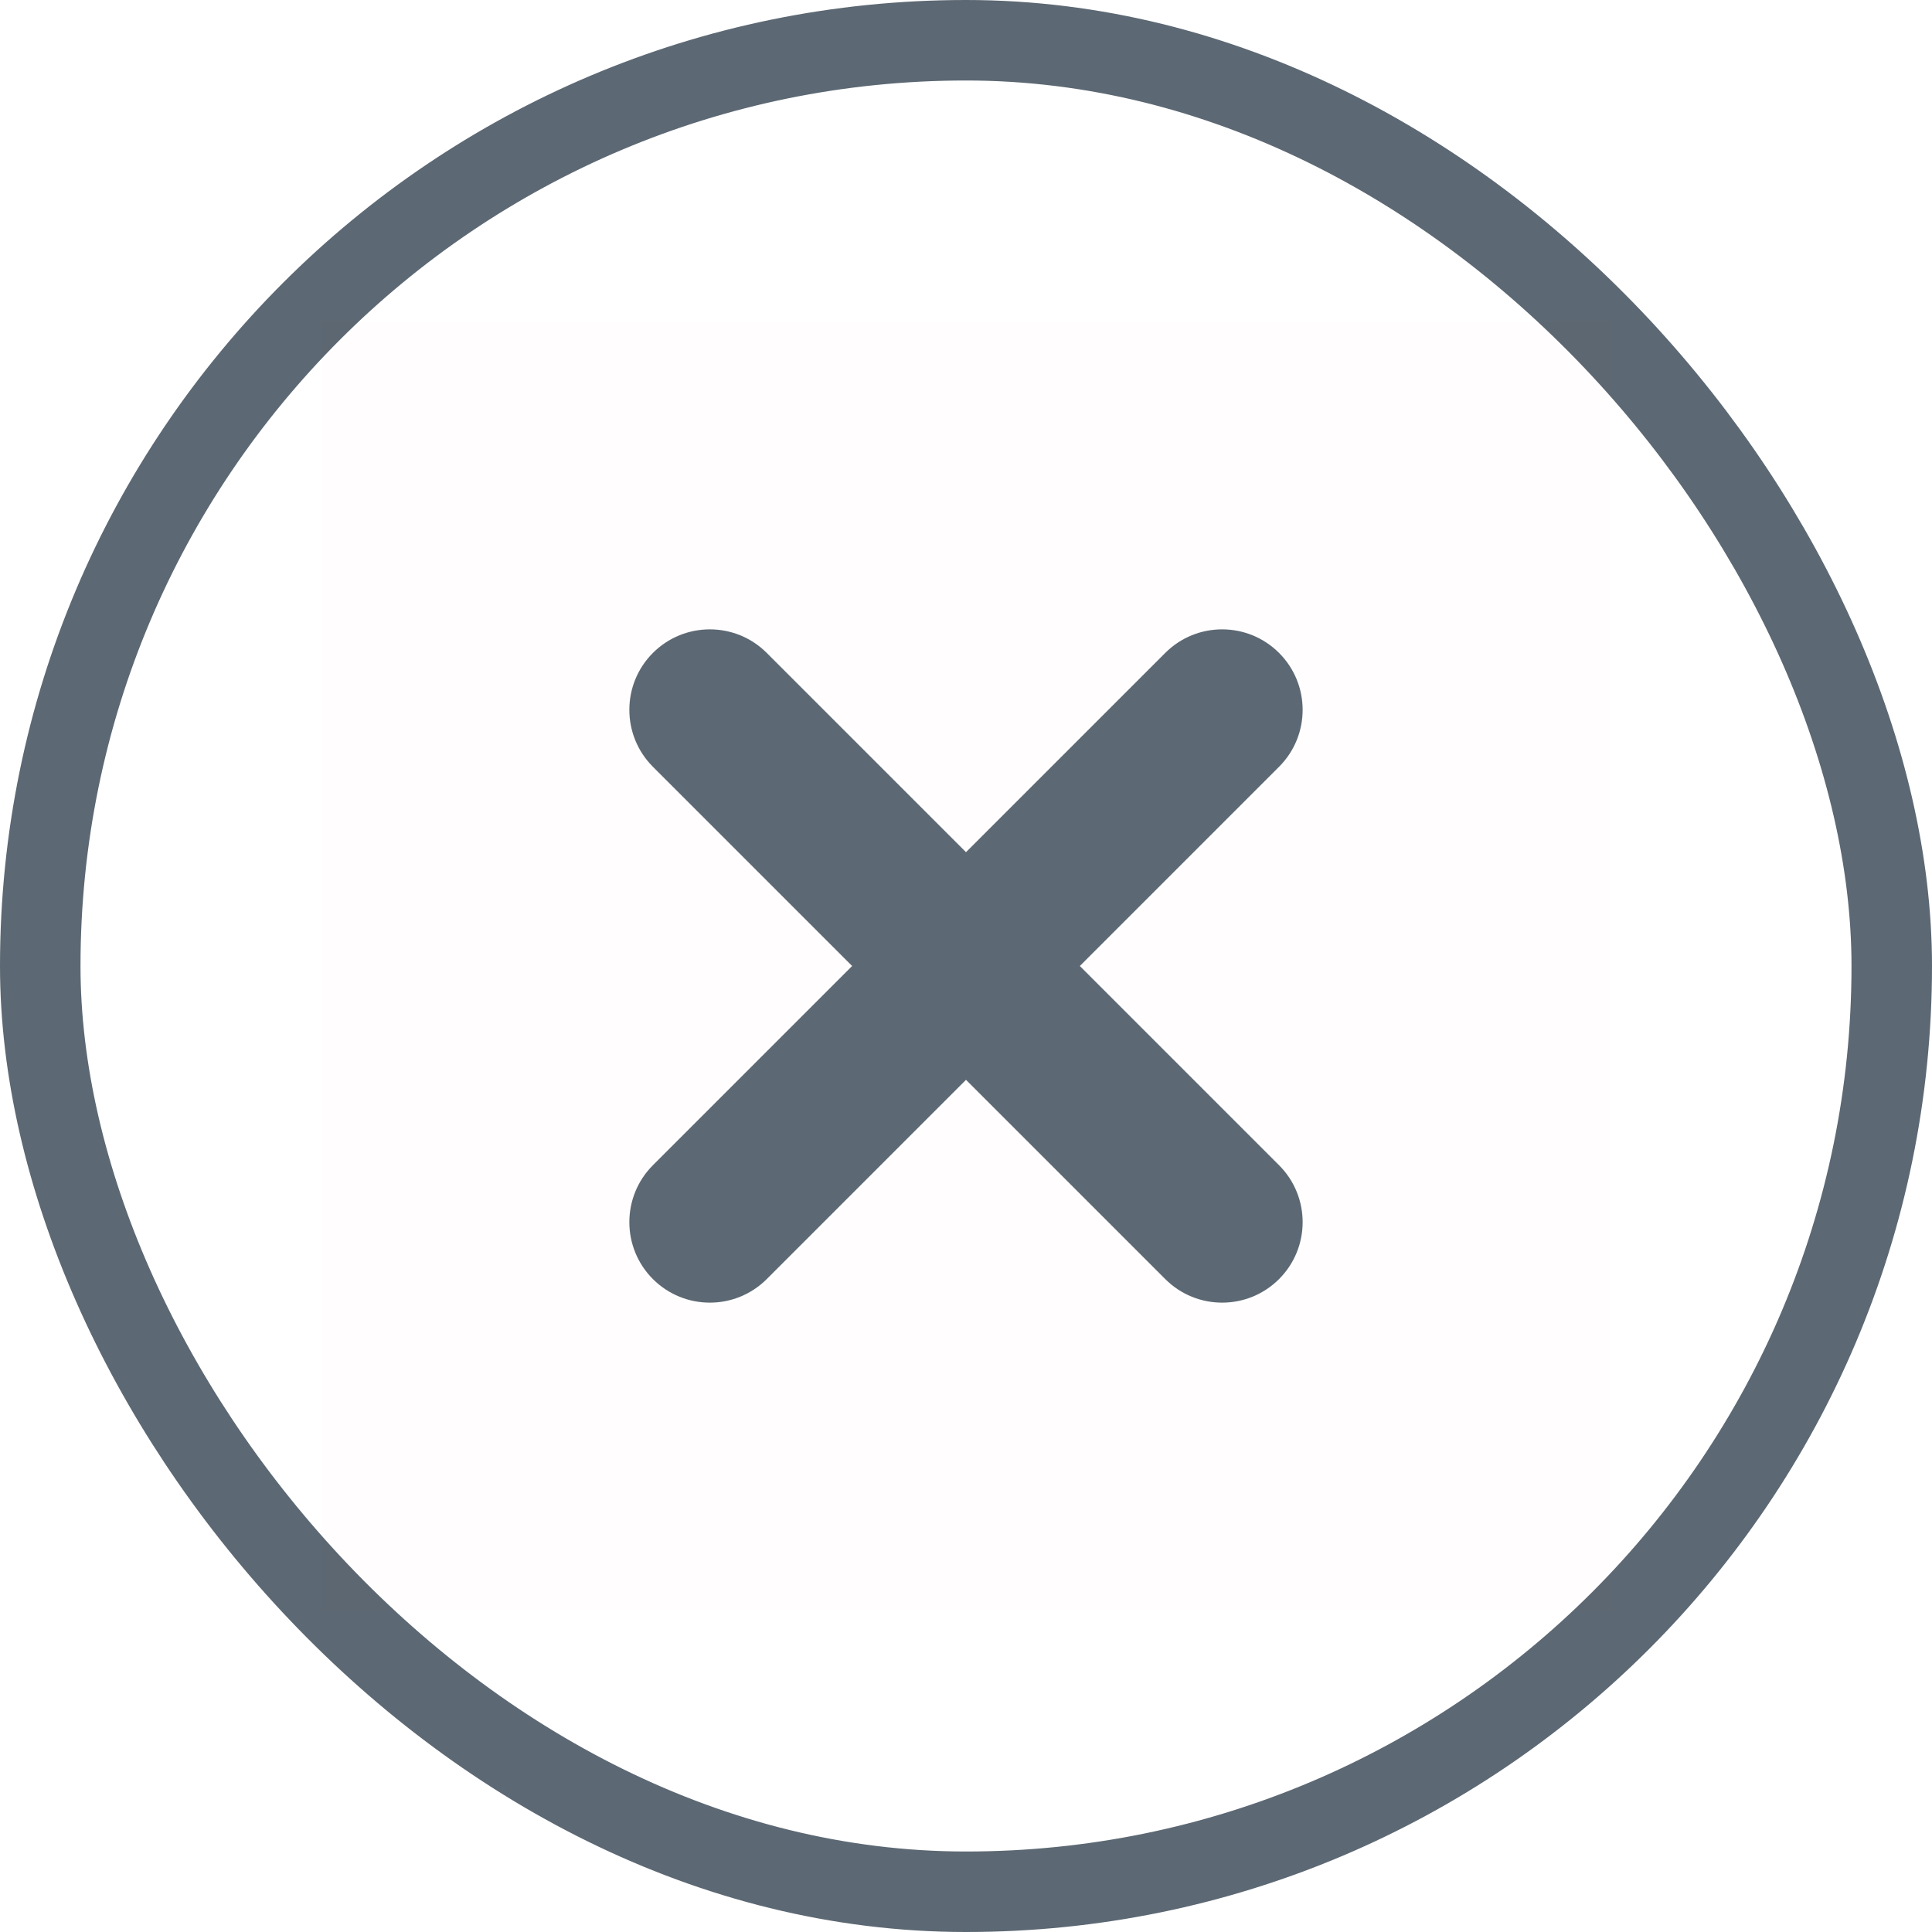
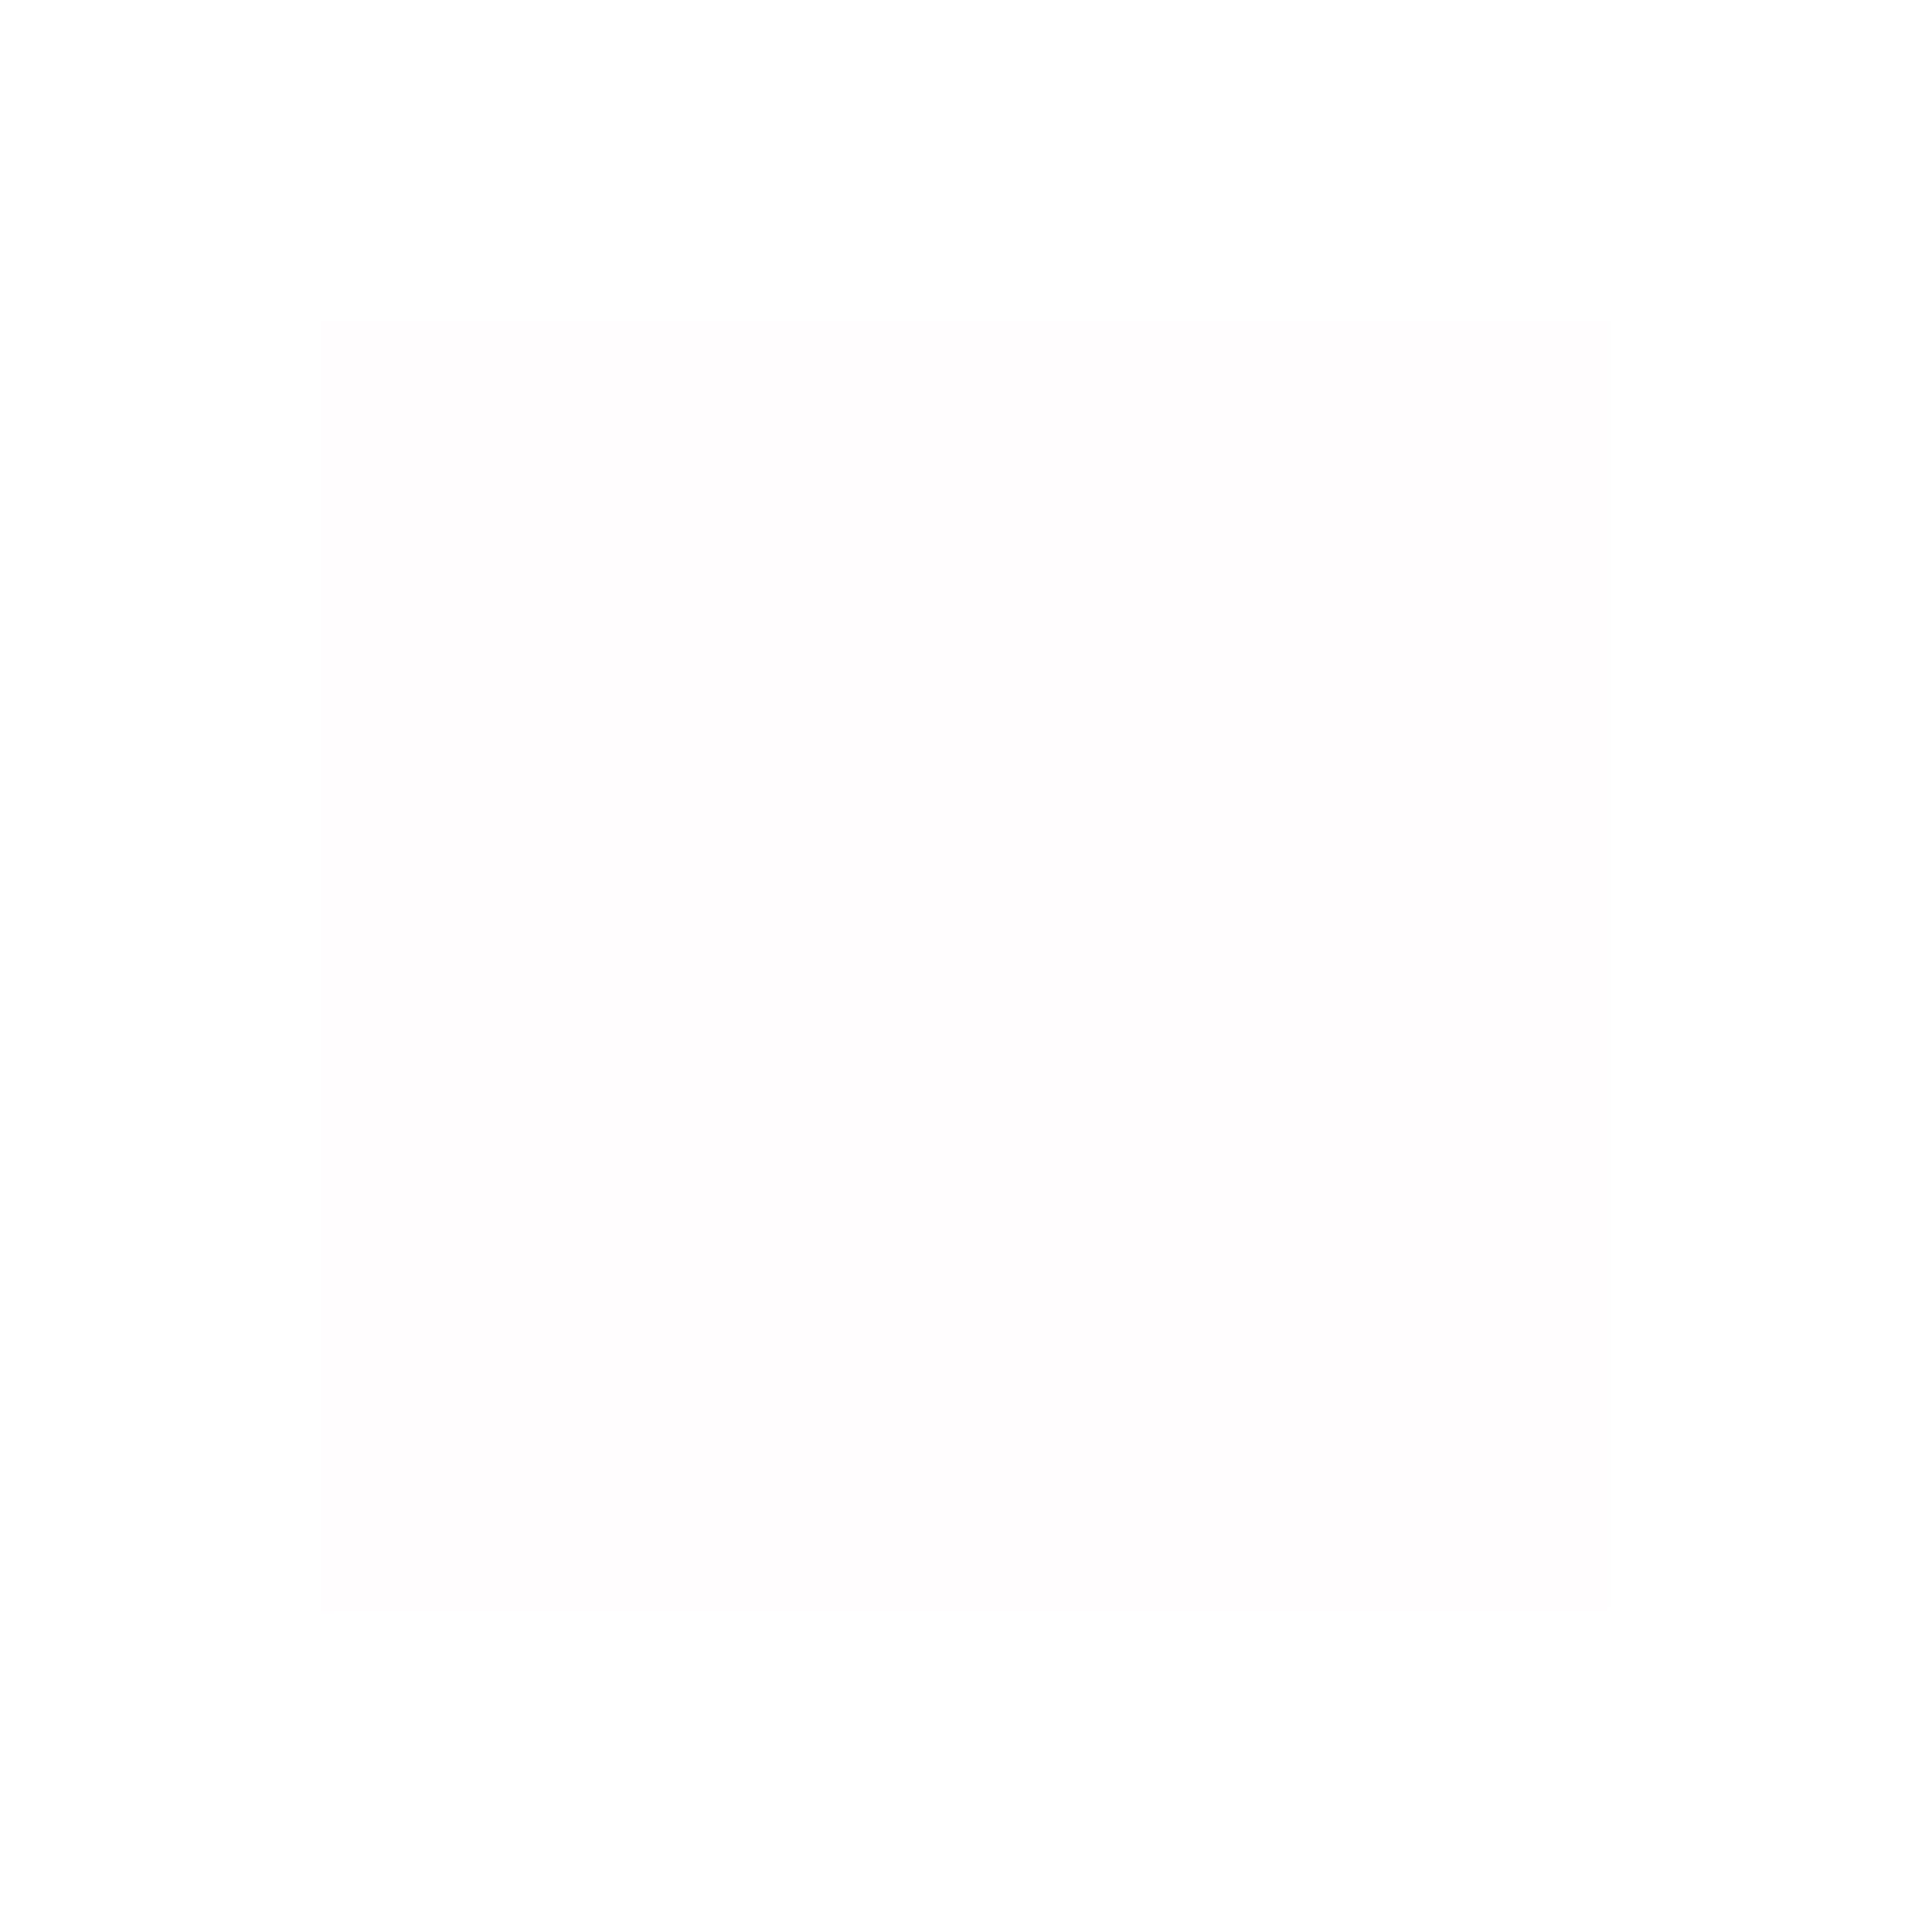
<svg xmlns="http://www.w3.org/2000/svg" width="48" height="48" viewBox="0 0 48 48" fill="none">
-   <rect x="1" y="1" width="46" height="46" rx="23" stroke="#5C6873" stroke-width="2" />
  <rect x="8" y="8" width="32" height="32" fill="#FF3A3A" fill-opacity="0.01" />
-   <path fill-rule="evenodd" clip-rule="evenodd" d="M31.778 16.222C32.559 17.003 32.559 18.269 31.778 19.05L26.828 24L31.778 28.95C32.559 29.731 32.559 30.997 31.778 31.778C30.997 32.559 29.73 32.559 28.95 31.778L24 26.828L19.05 31.778C18.269 32.559 17.003 32.559 16.221 31.778C15.441 30.997 15.441 29.731 16.221 28.95L21.171 24L16.221 19.05C15.441 18.269 15.441 17.003 16.221 16.222C17.003 15.441 18.269 15.441 19.05 16.222L24 21.172L28.95 16.222C29.73 15.441 30.997 15.441 31.778 16.222Z" fill="#5C6873" />
</svg>